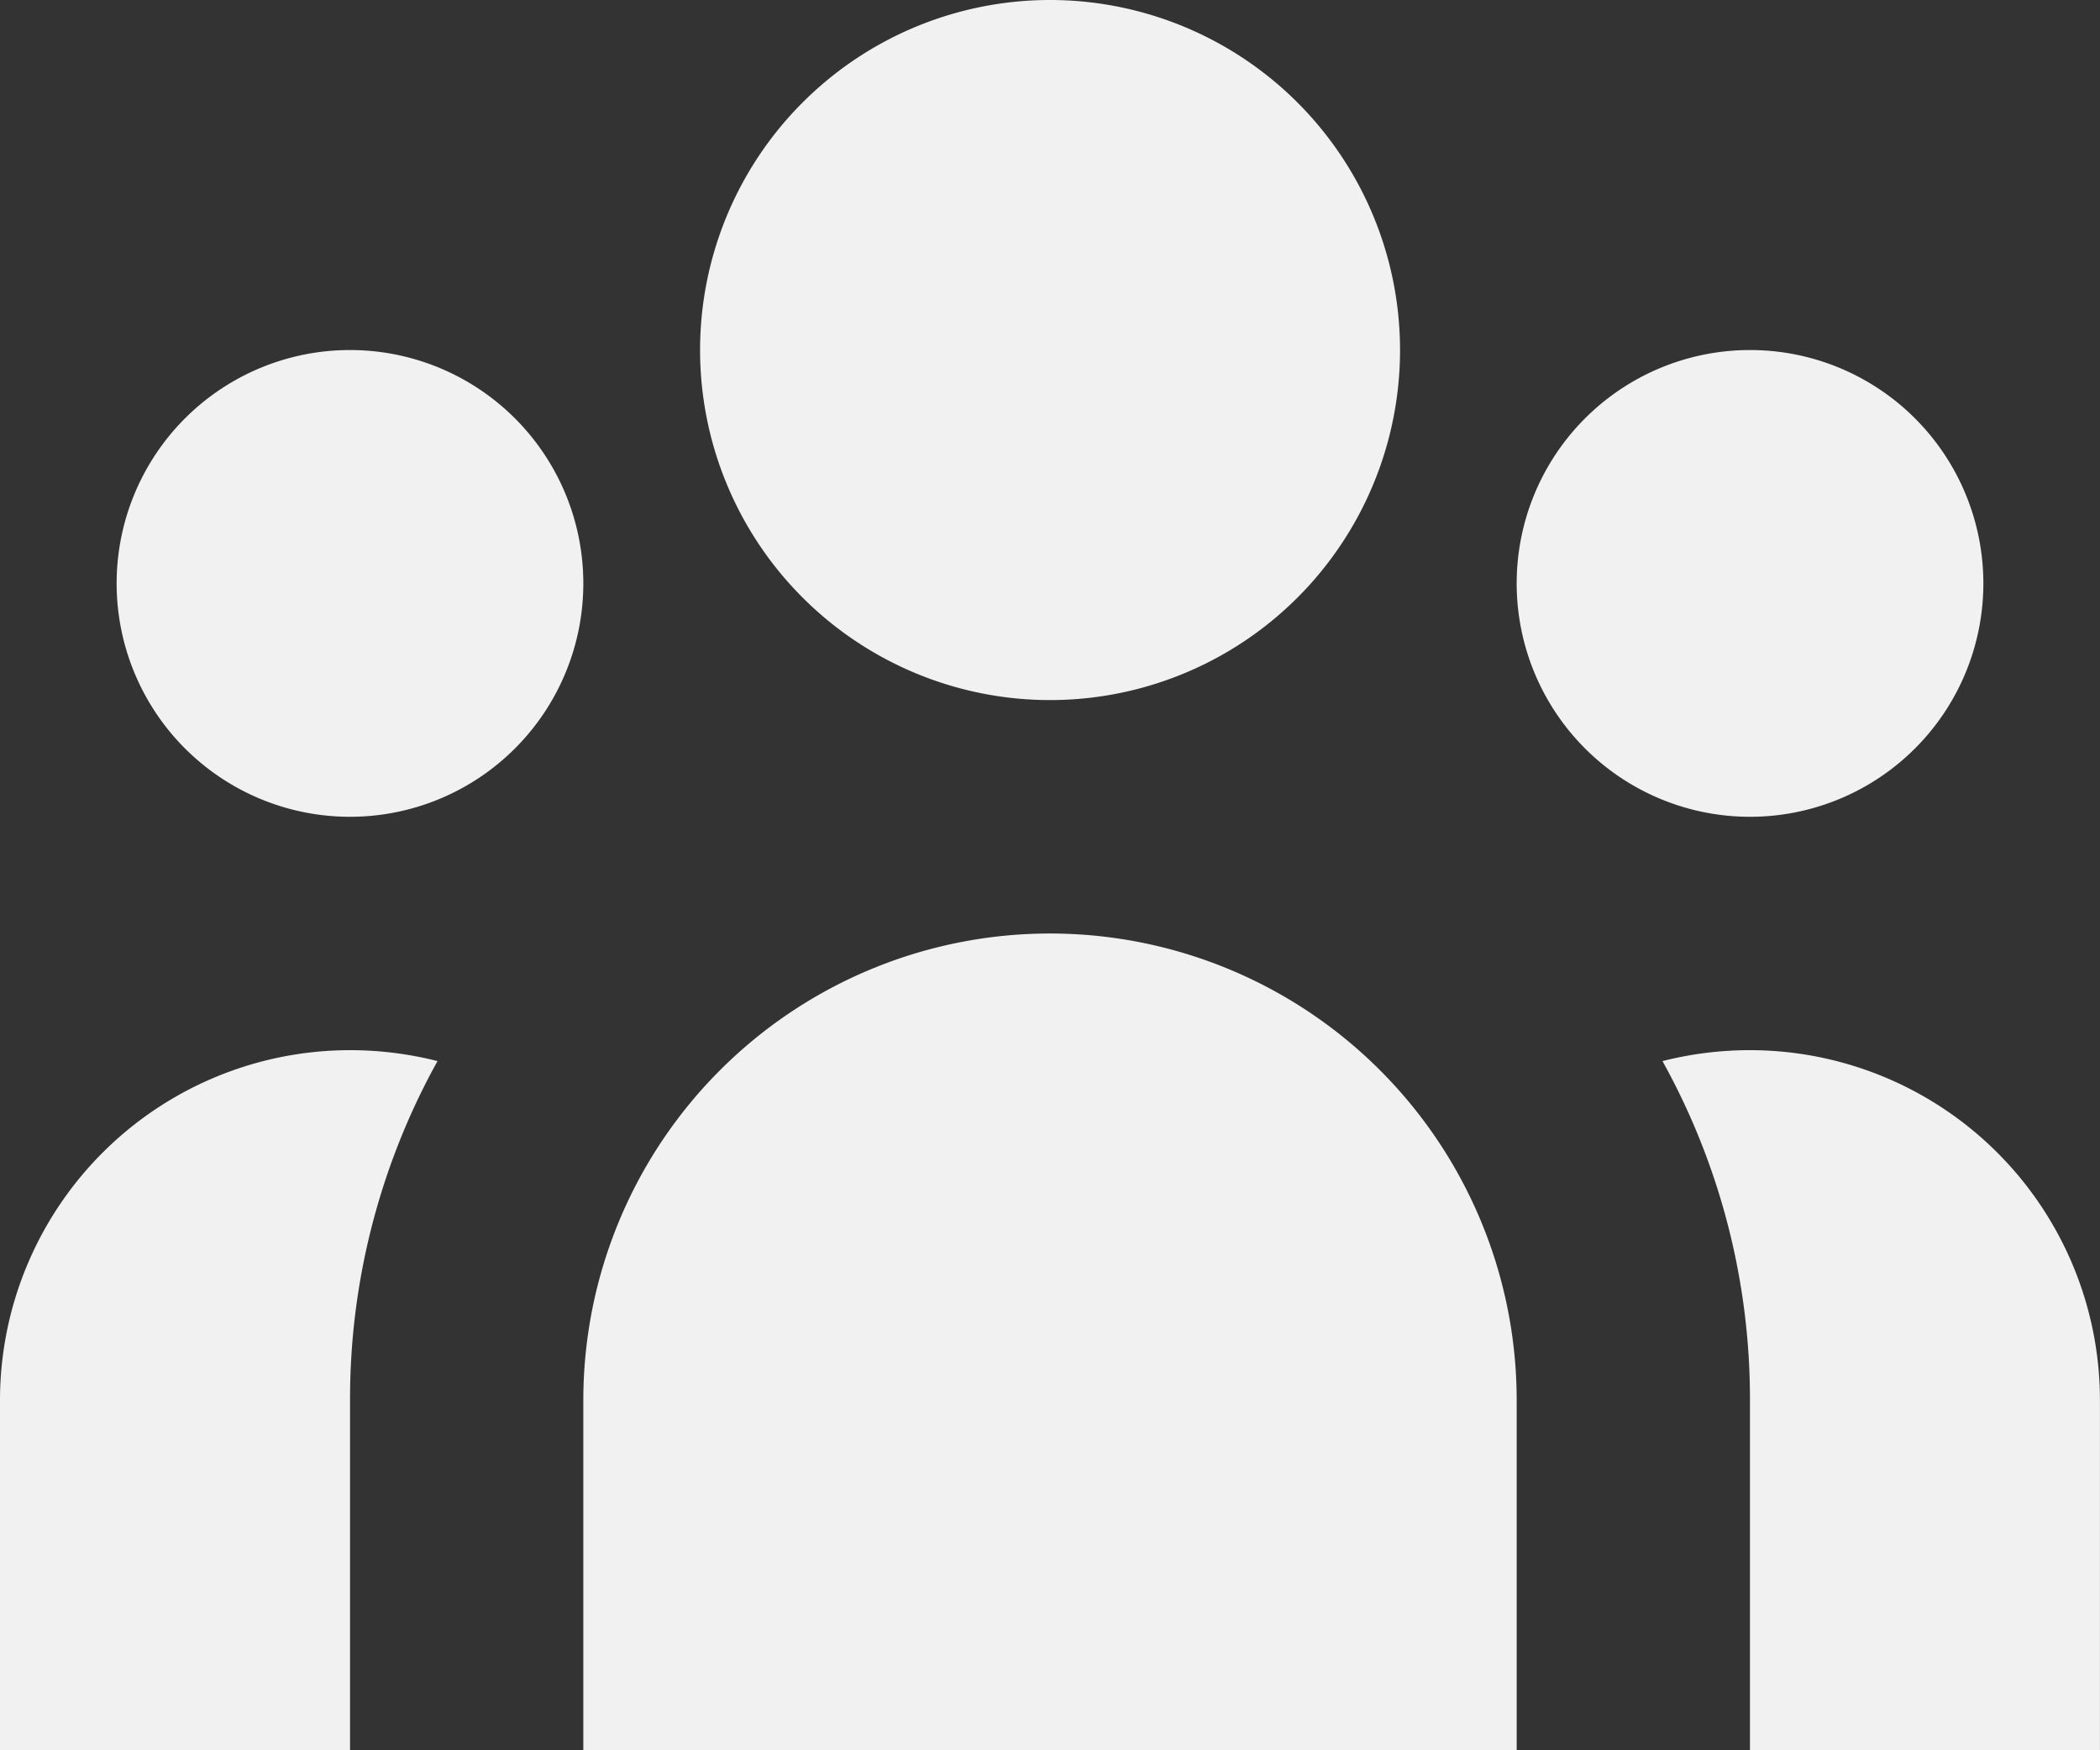
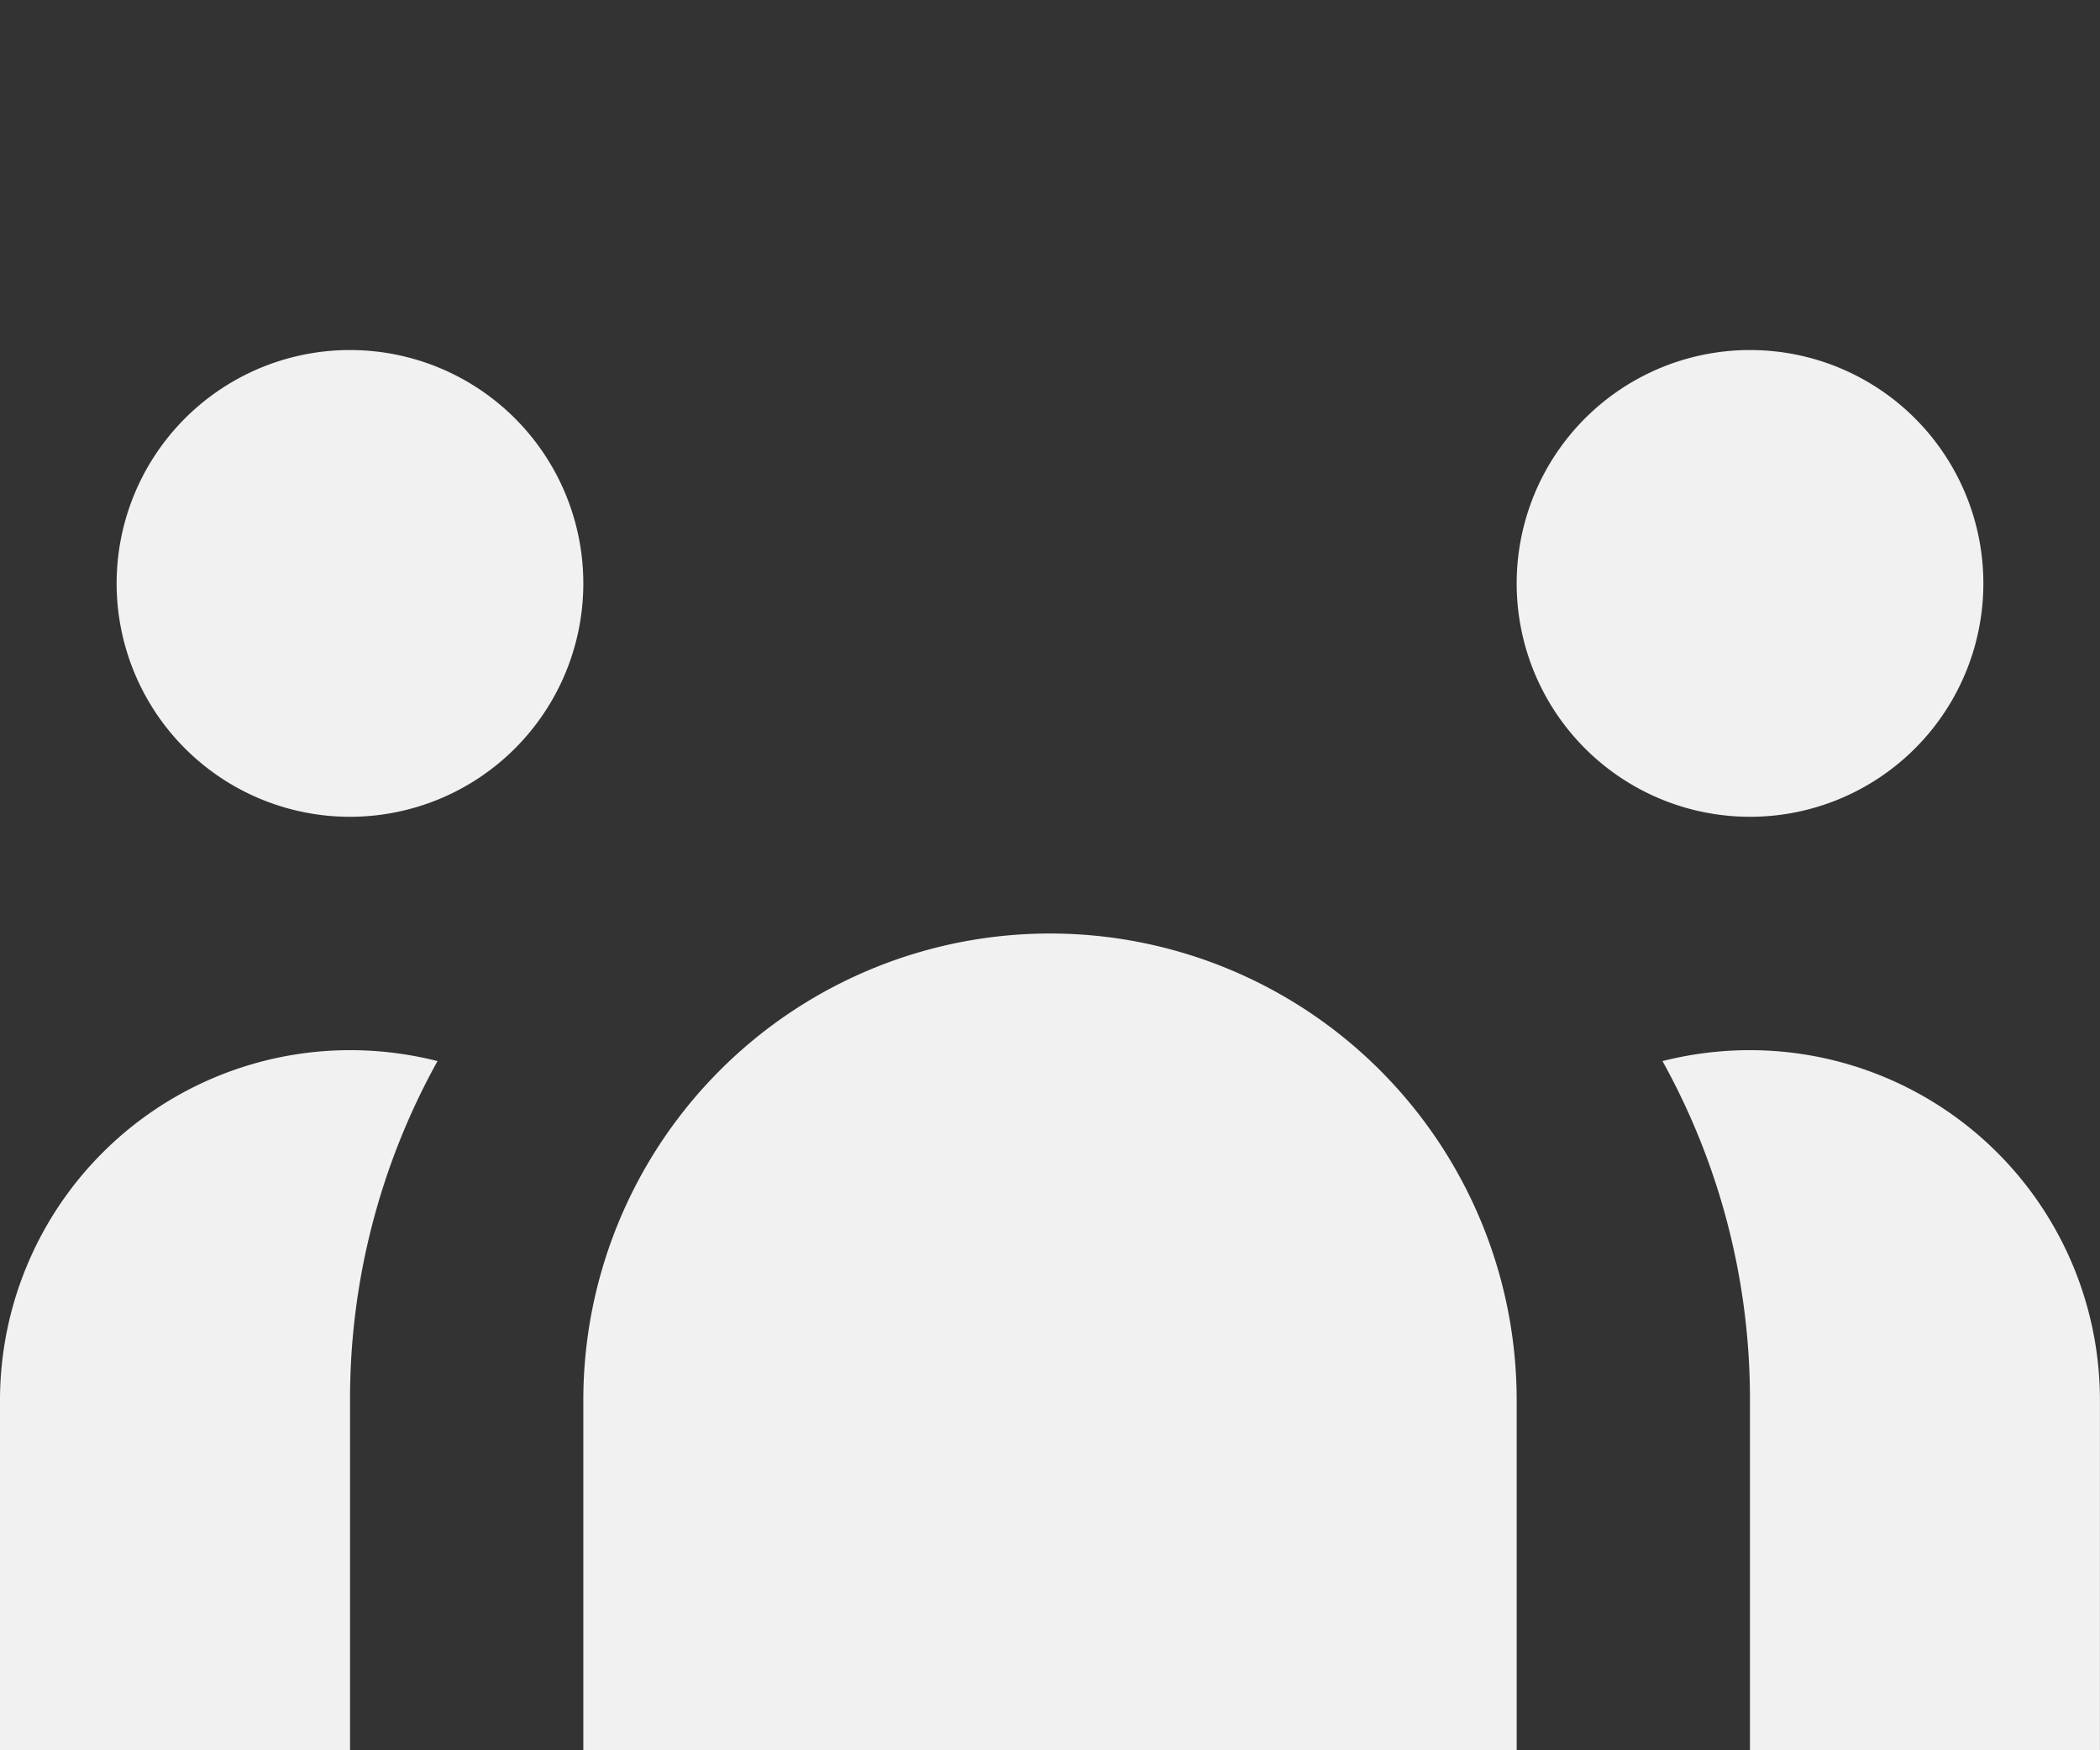
<svg xmlns="http://www.w3.org/2000/svg" width="35" height="29.167" viewBox="0 0 35 29.167">
  <rect x="0" y="0" width="35" height="29.167" fill="#333333" stroke="none" />
  <defs>
    <style>.a{fill:#f1f1f1;}</style>
  </defs>
  <g transform="translate(-2.5 -7.5)">
-     <path class="a" d="M29.167,13.333A5.833,5.833,0,1,1,23.333,7.5,5.835,5.835,0,0,1,29.167,13.333Z" transform="translate(-3.333)" />
    <path class="a" d="M42.778,18.889A3.889,3.889,0,1,1,38.889,15,3.889,3.889,0,0,1,42.778,18.889Z" transform="translate(-7.222 -1.667)" />
    <path class="a" d="M30.556,35.278a7.778,7.778,0,1,0-15.556,0v5.833H30.556Z" transform="translate(-2.778 -4.444)" />
    <path class="a" d="M12.778,18.889A3.889,3.889,0,1,1,8.889,15,3.889,3.889,0,0,1,12.778,18.889Z" transform="translate(-0.556 -1.667)" />
-     <path class="a" d="M39.583,41.667V35.833a11.6,11.6,0,0,0-1.458-5.651A5.917,5.917,0,0,1,39.583,30a5.835,5.835,0,0,1,5.833,5.833v5.833Z" transform="translate(-7.917 -5)" />
+     <path class="a" d="M39.583,41.667V35.833a11.6,11.6,0,0,0-1.458-5.651A5.917,5.917,0,0,1,39.583,30a5.835,5.835,0,0,1,5.833,5.833v5.833" transform="translate(-7.917 -5)" />
    <path class="a" d="M9.792,30.182a11.6,11.6,0,0,0-1.458,5.651v5.833H2.5V35.833A5.835,5.835,0,0,1,8.333,30,5.917,5.917,0,0,1,9.792,30.182Z" transform="translate(0 -5)" />
  </g>
</svg>